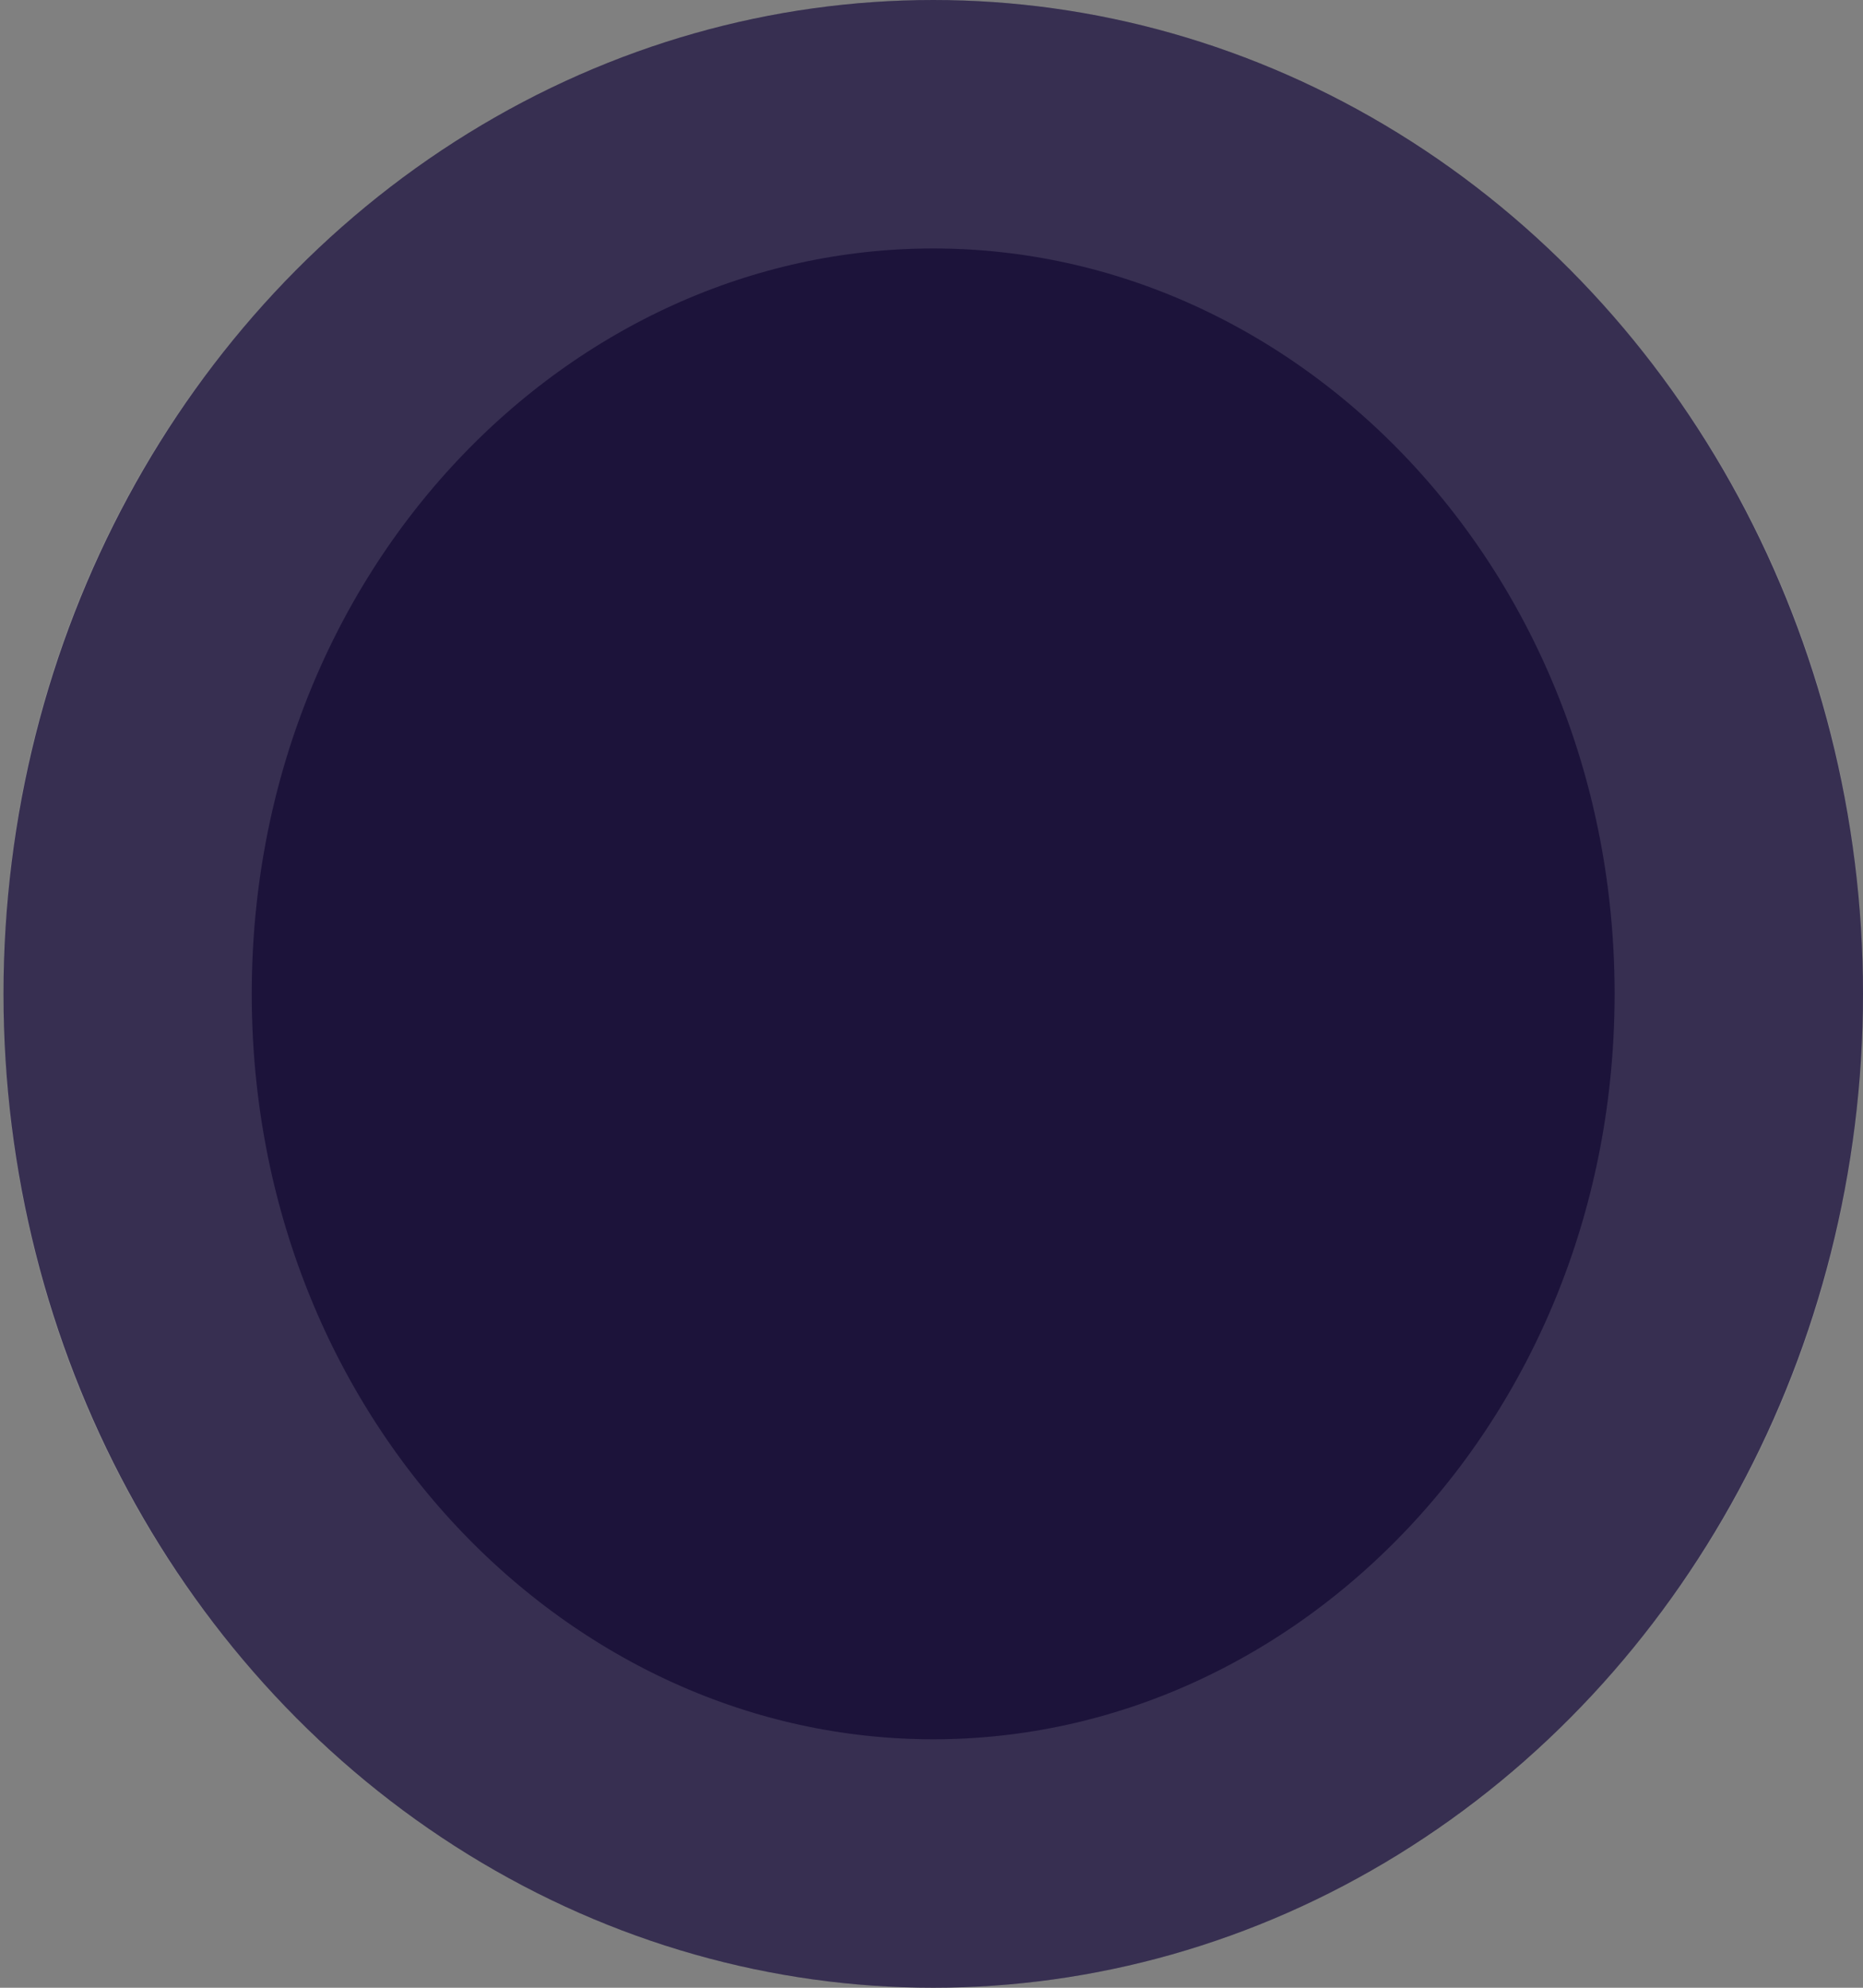
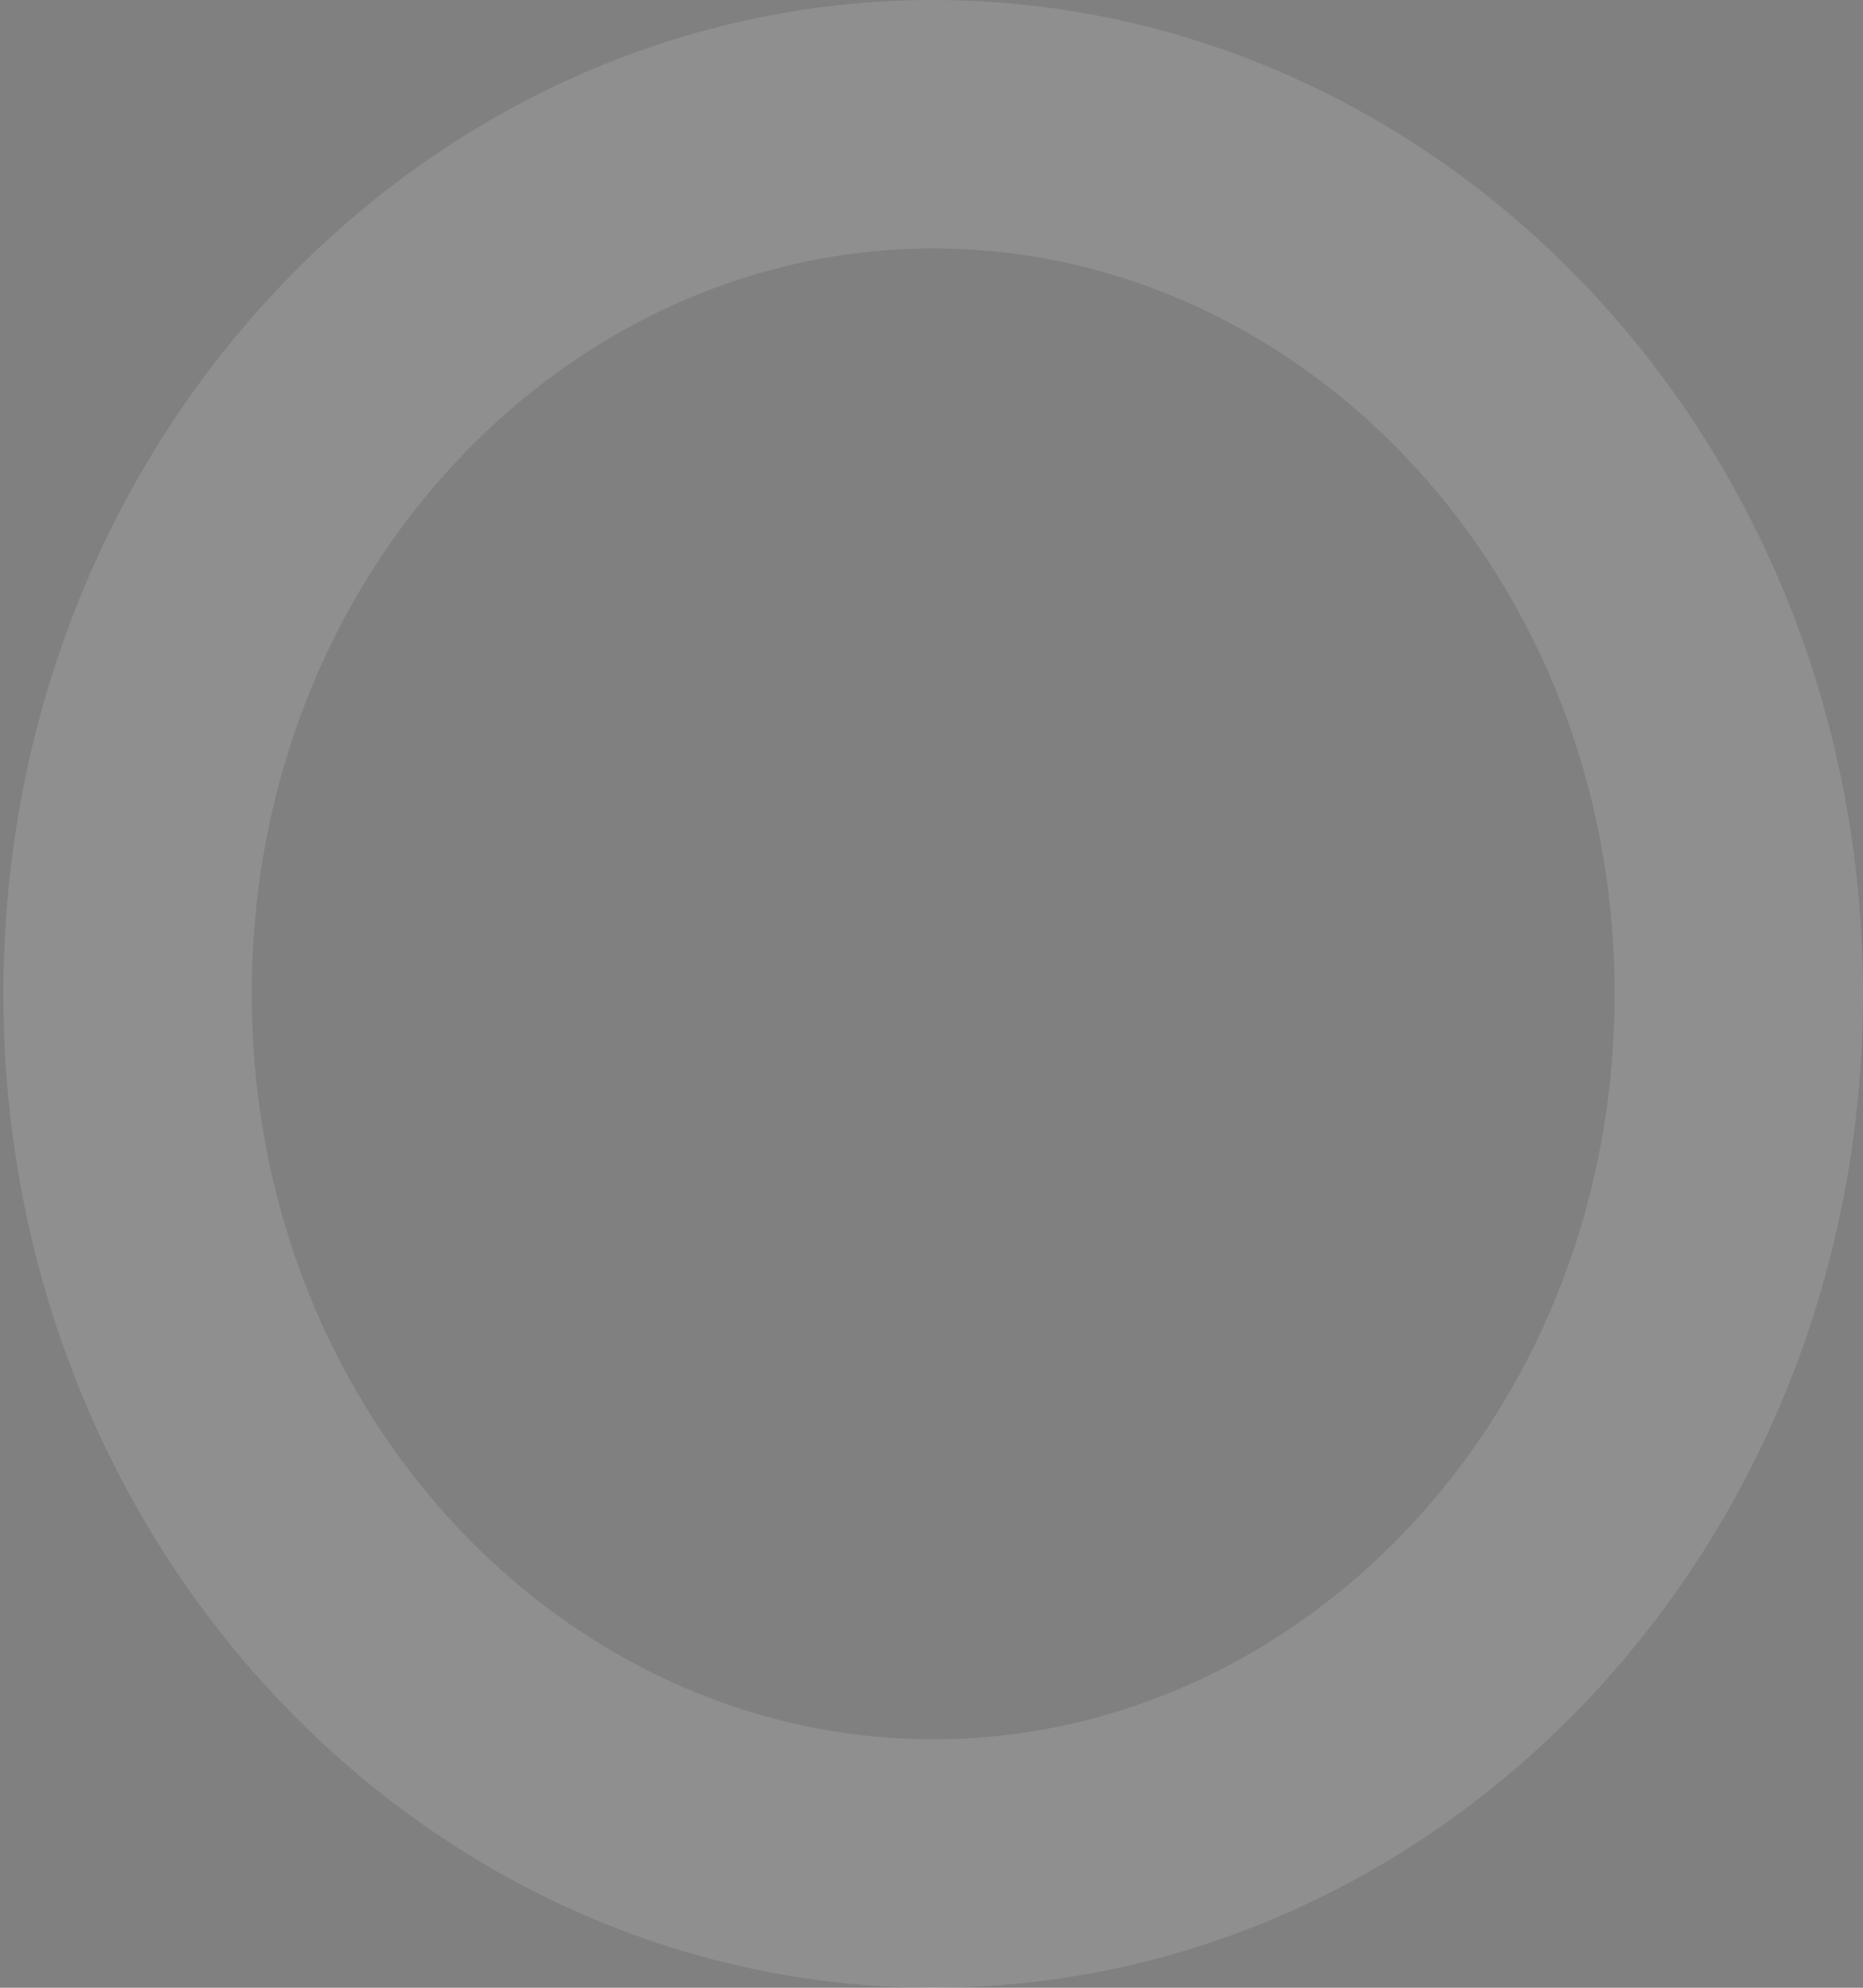
<svg xmlns="http://www.w3.org/2000/svg" className="-mt-[8px] z-20 -mr-1" width="15" height="16" viewBox="0 0 15 16" fill="none">
  <rect x="0" y="0" width="15" height="16" fill="#808080" stroke="none" />
-   <ellipse cx="7.514" cy="8" rx="7.486" ry="8" fill="#1C133A" />
  <path d="M14 8C14 11.93 11.035 15 7.514 15C3.993 15 1.027 11.93 1.027 8C1.027 4.07 3.993 1 7.514 1C11.035 1 14 4.07 14 8Z" stroke="white" stroke-opacity="0.12" stroke-width="2" />
</svg>